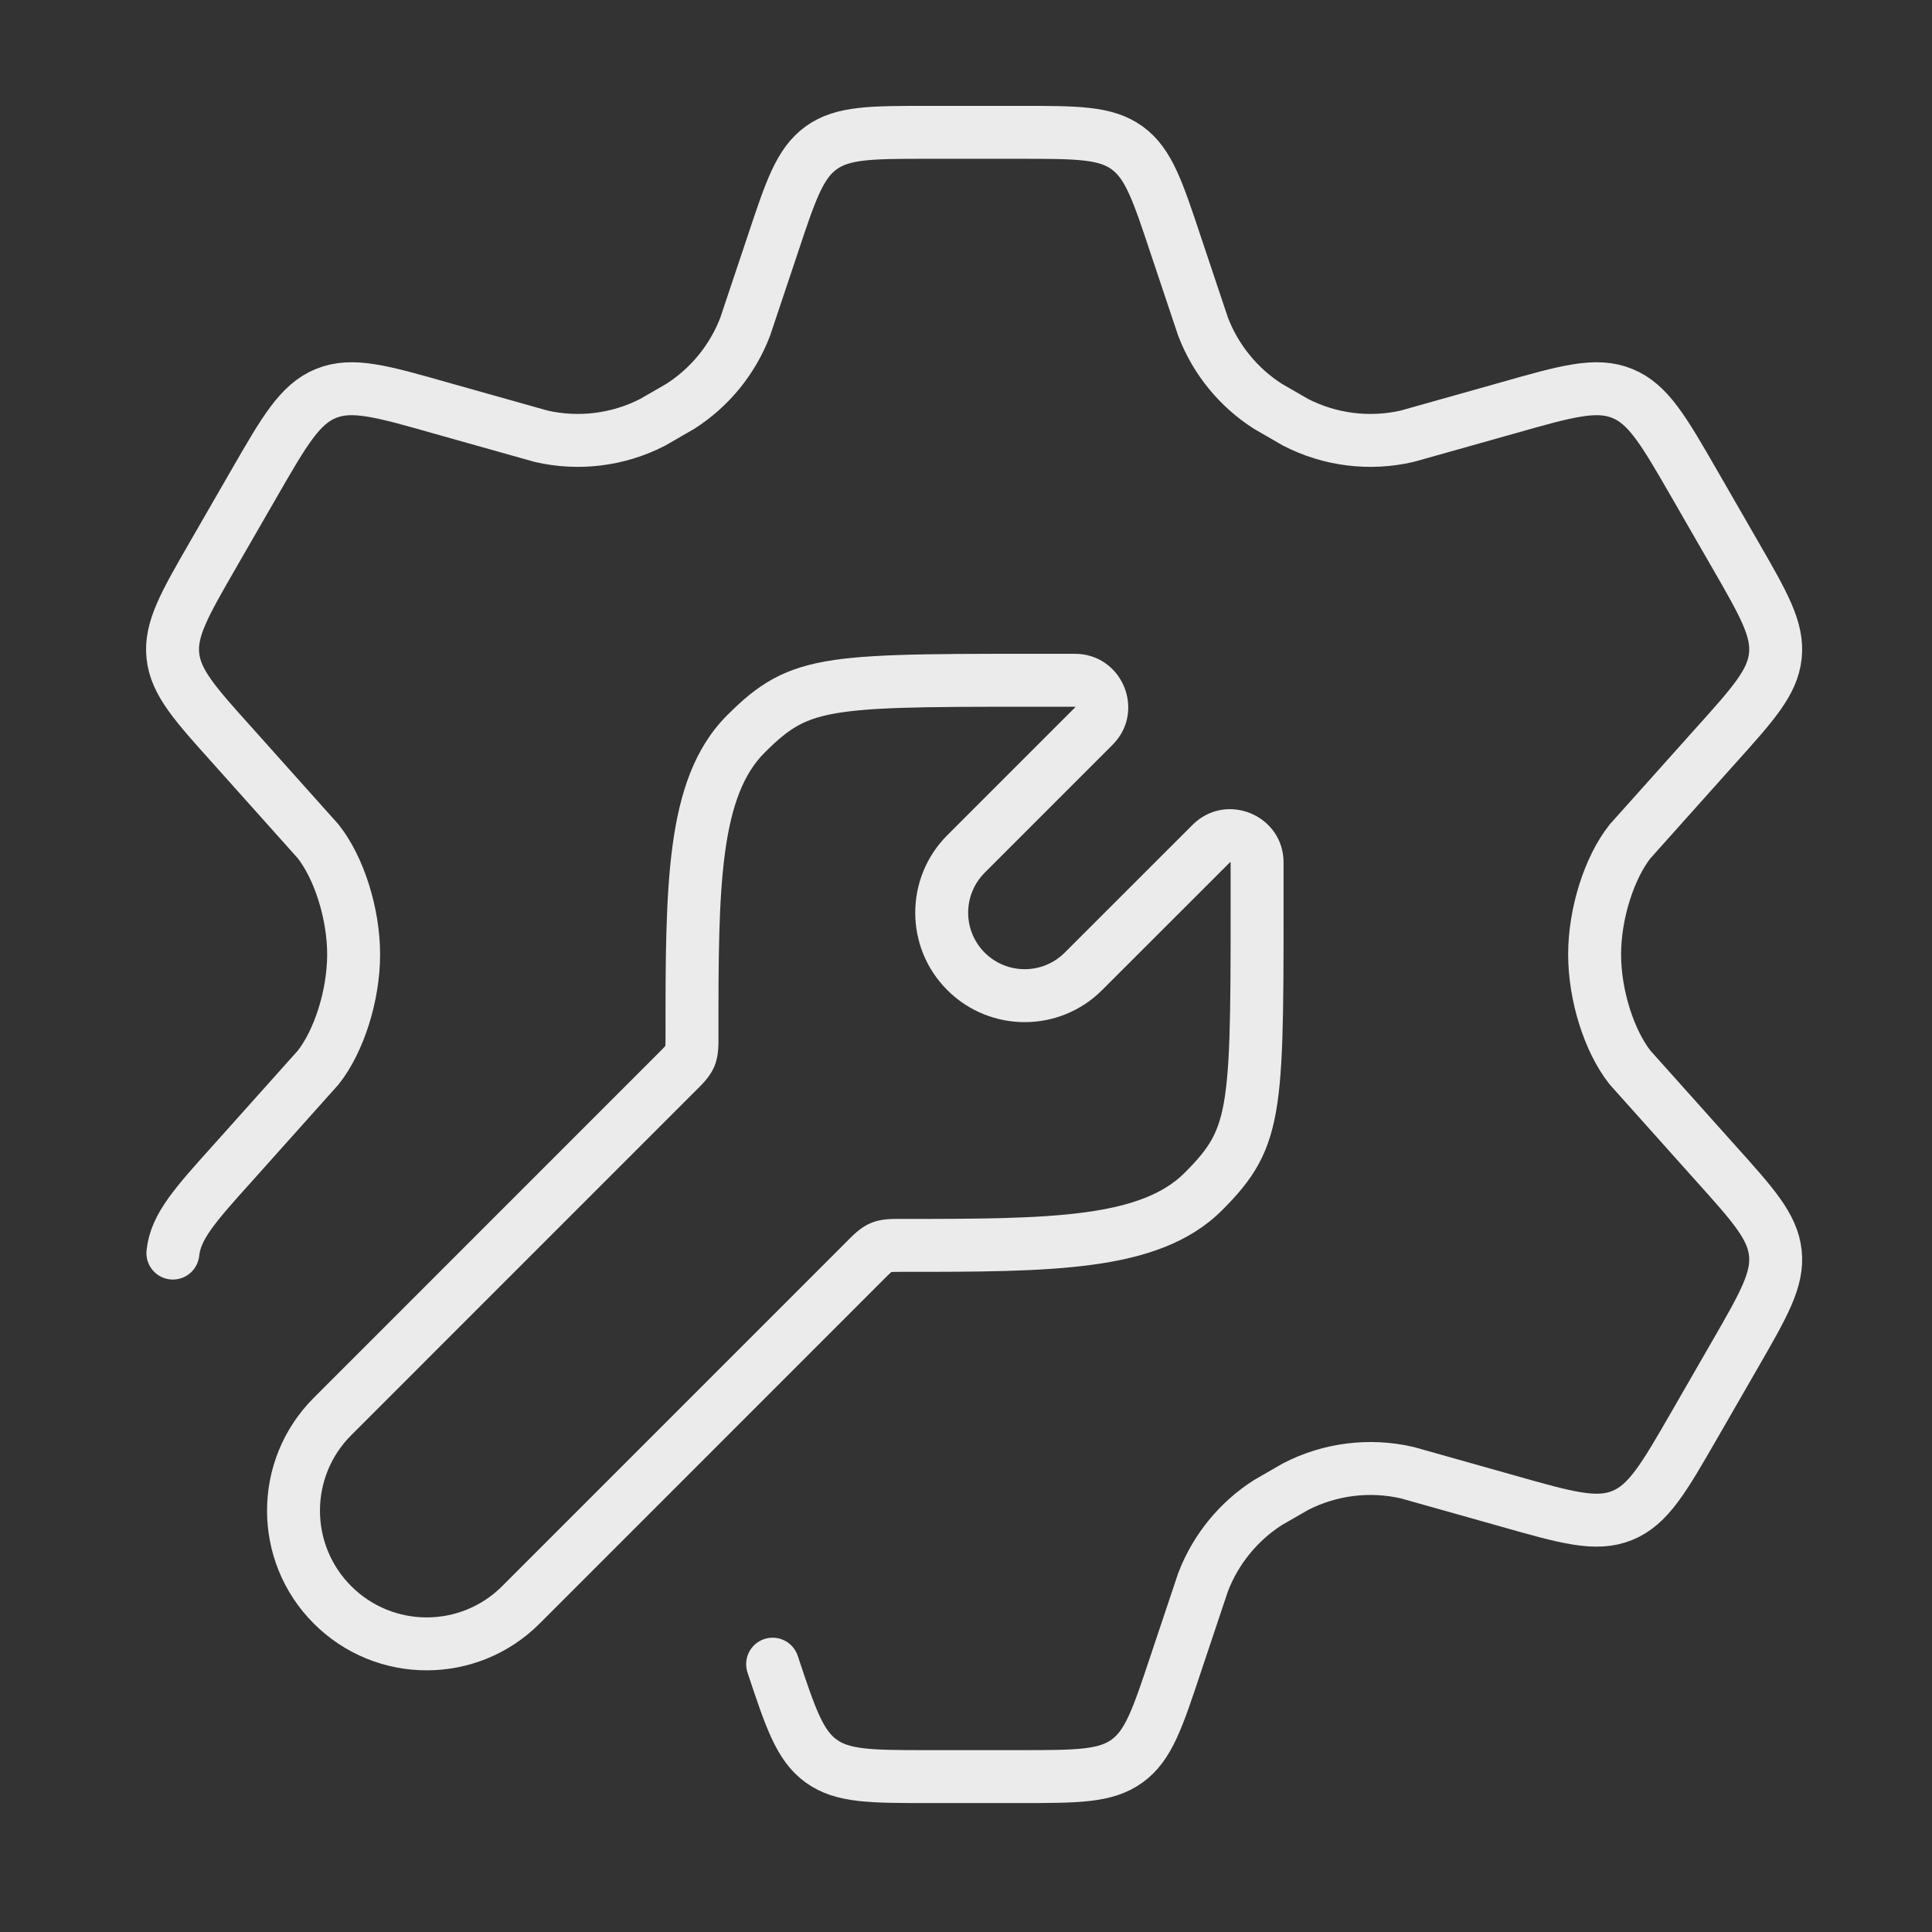
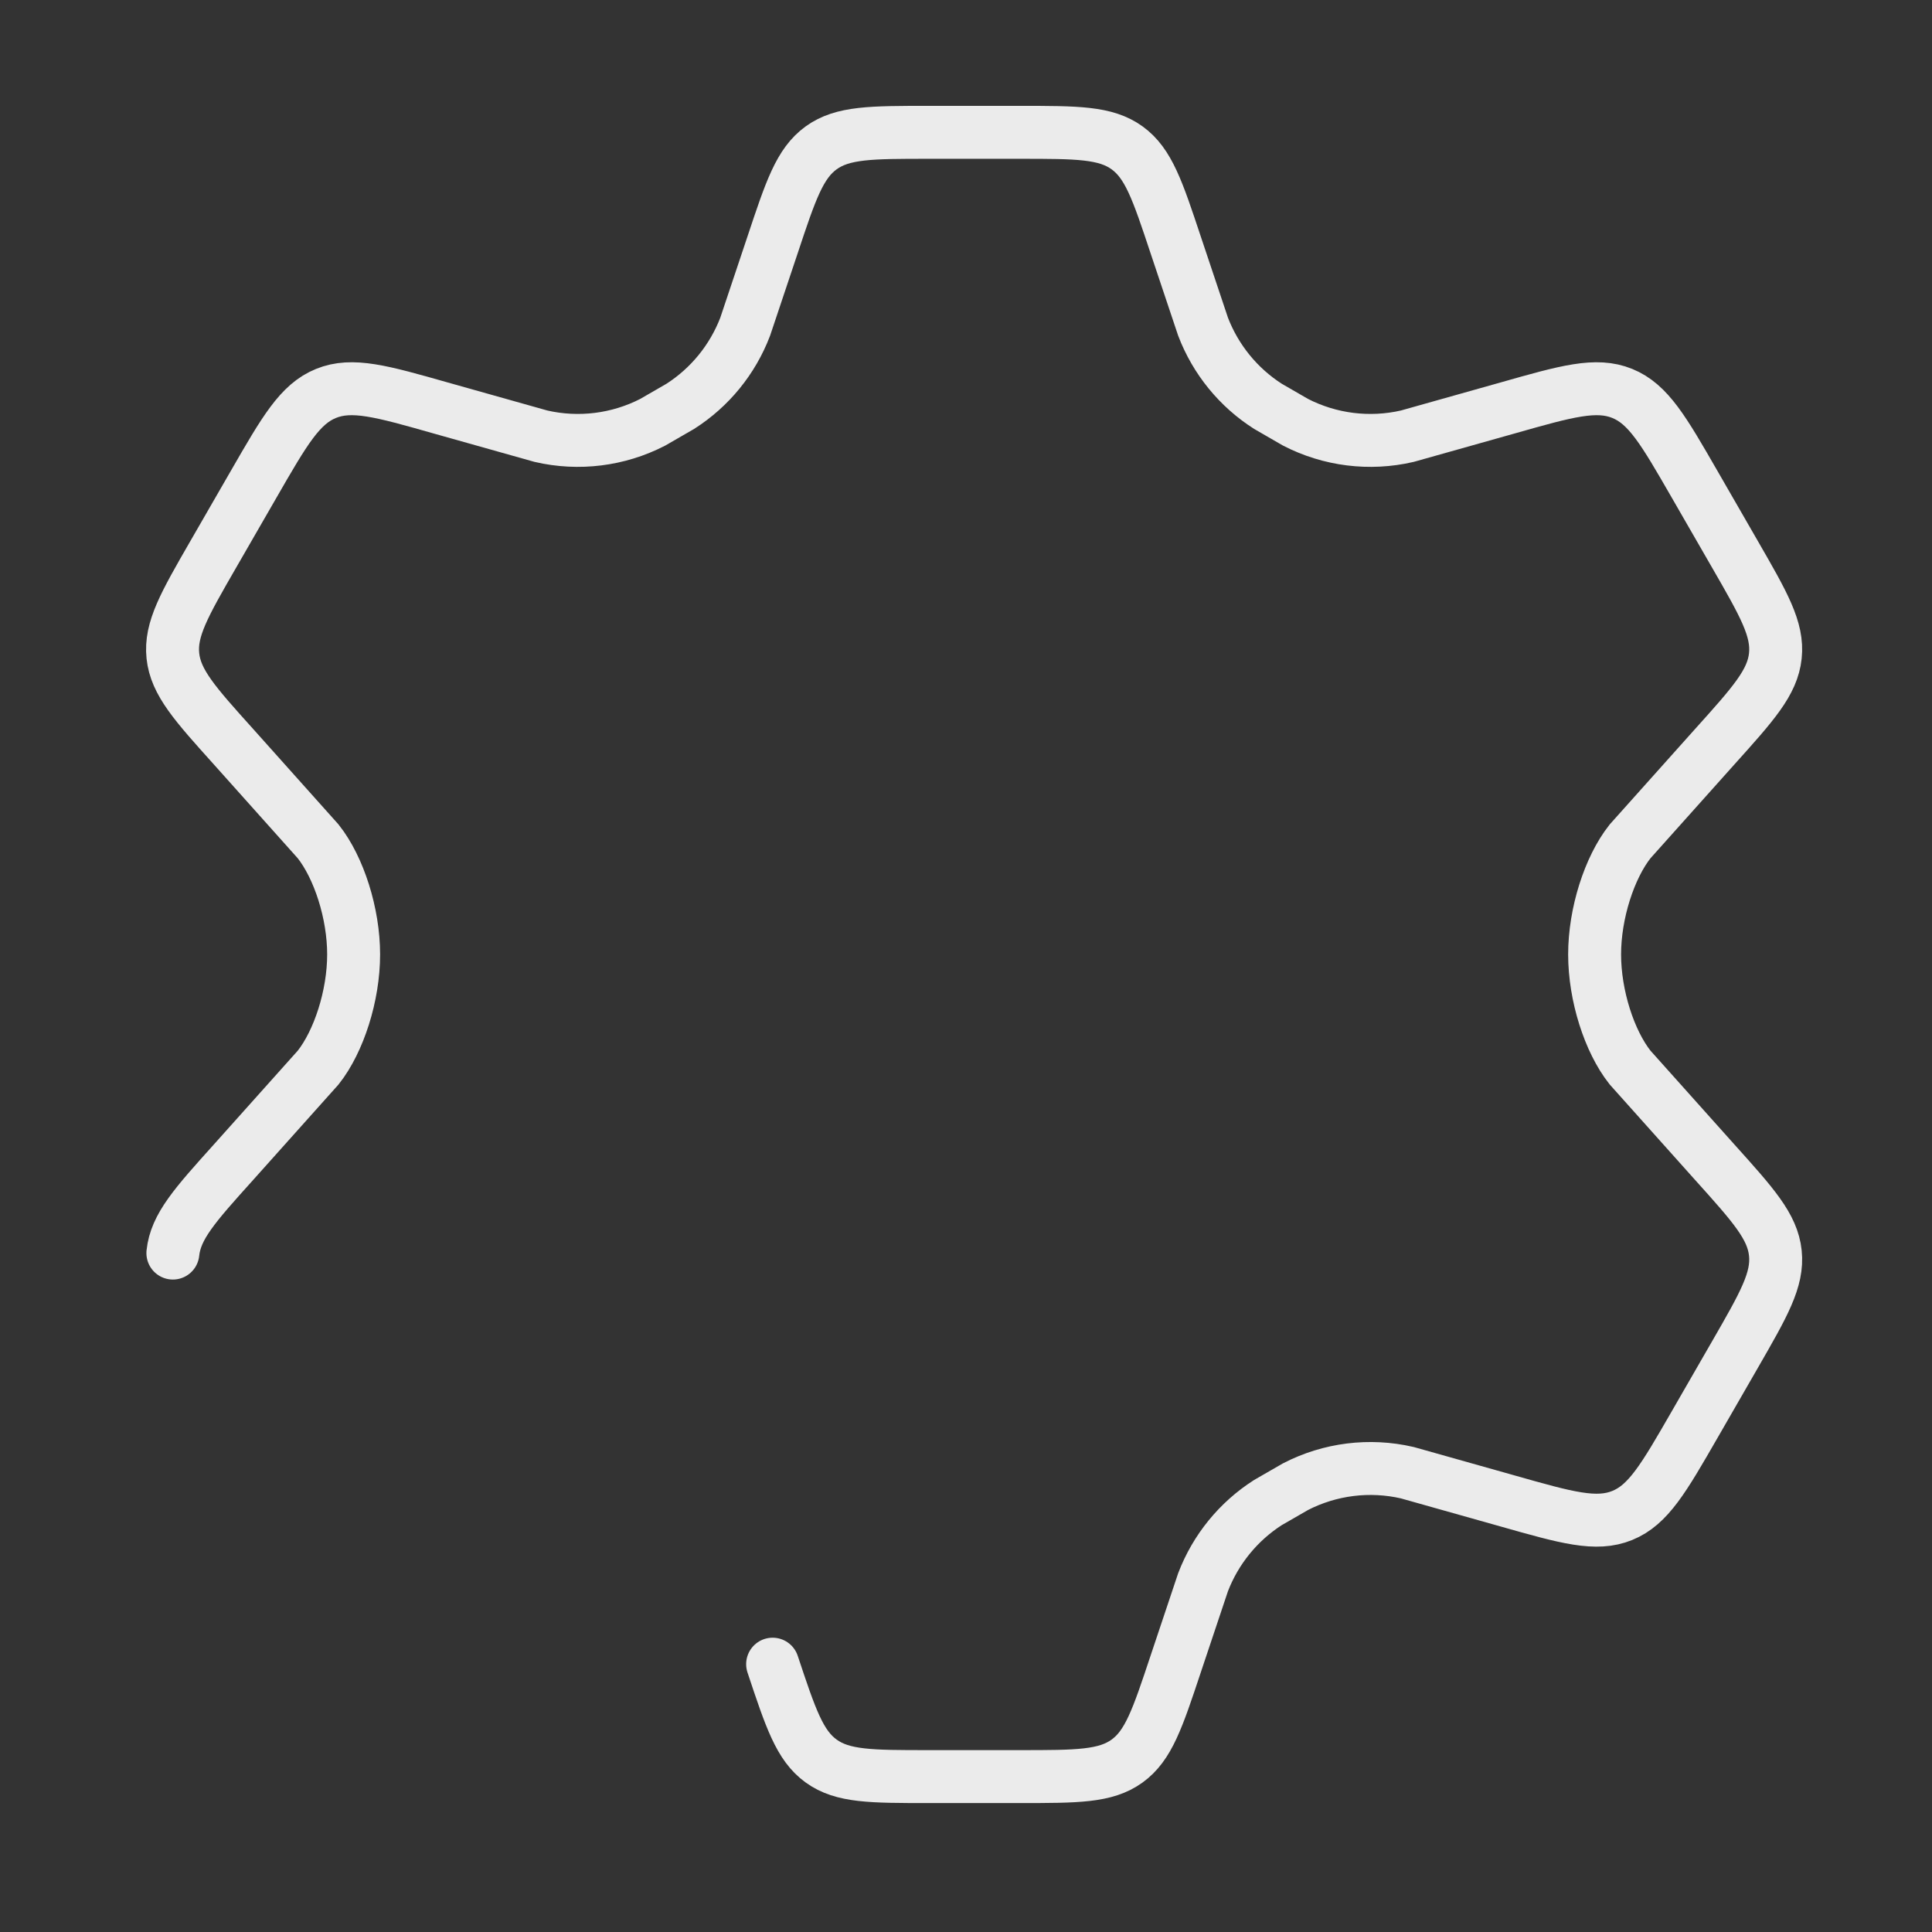
<svg xmlns="http://www.w3.org/2000/svg" width="73" height="73" viewBox="0 0 73 73" fill="none">
  <rect x="0" y="0" width="73" height="73" fill="#333333" stroke="none" />
  <g opacity="0.9">
    <path d="M6.532 47.347C6.638 46.343 7.365 45.534 8.821 43.916L12.024 40.335C12.806 39.344 13.362 37.617 13.362 36.063C13.362 34.511 12.806 32.784 12.023 31.793L8.821 28.212C7.365 26.594 6.638 25.785 6.532 24.78C6.427 23.776 6.97 22.833 8.057 20.947L9.591 18.286C10.75 16.274 11.33 15.267 12.317 14.866C13.303 14.465 14.419 14.781 16.65 15.415L20.441 16.482C21.865 16.811 23.36 16.625 24.661 15.956L25.707 15.352C26.823 14.638 27.681 13.585 28.156 12.346L29.193 9.248C29.875 7.198 30.216 6.173 31.028 5.586C31.84 5 32.919 5 35.075 5H38.538C40.695 5 41.774 5 42.586 5.586C43.398 6.173 43.739 7.198 44.421 9.248L45.458 12.346C45.933 13.585 46.791 14.638 47.907 15.352L48.953 15.956C50.254 16.625 51.748 16.811 53.173 16.482L56.964 15.415C59.195 14.781 60.311 14.465 61.297 14.866C62.284 15.267 62.864 16.274 64.023 18.286L65.556 20.947C66.643 22.833 67.187 23.776 67.081 24.78C66.976 25.785 66.248 26.594 64.793 28.212L61.59 31.793C60.808 32.784 60.252 34.511 60.252 36.063C60.252 37.617 60.807 39.344 61.59 40.335L64.793 43.916C66.248 45.534 66.976 46.343 67.081 47.347C67.187 48.351 66.643 49.294 65.556 51.181L64.023 53.842C62.864 55.854 62.284 56.86 61.297 57.261C60.311 57.663 59.195 57.346 56.964 56.713L53.173 55.645C51.748 55.316 50.253 55.503 48.953 56.172L47.906 56.775C46.791 57.49 45.933 58.543 45.458 59.781L44.421 62.88C43.739 64.93 43.398 65.955 42.586 66.541C41.774 67.128 40.695 67.128 38.538 67.128H35.075C32.919 67.128 31.84 67.128 31.028 66.541C30.216 65.955 29.875 64.93 29.193 62.88" stroke="white" stroke-width="2" stroke-linecap="round" />
-     <path d="M45.468 45.022L46.175 45.729V45.729L45.468 45.022ZM47.499 32.596L46.499 32.592V32.596H47.499ZM45.766 31.875L46.473 32.582V32.582L45.766 31.875ZM40.937 36.702L40.23 35.995L40.23 35.995L40.937 36.702ZM36.499 36.702L37.206 35.995L36.499 36.702ZM28.181 27.734L28.888 28.441L28.181 27.734ZM40.609 25.704V26.704L40.613 26.704L40.609 25.704ZM41.33 27.436L42.037 28.143L42.037 28.143L41.33 27.436ZM36.502 32.264L35.795 31.557L35.795 31.557L36.502 32.264ZM12.564 53.521L13.271 54.228L13.271 54.228L12.564 53.521ZM19.682 60.639L20.389 61.346L20.389 61.346L19.682 60.639ZM26.147 39.107L25.147 39.108L26.147 39.107ZM26.071 39.906L25.147 39.523L26.071 39.906ZM34.093 47.056L34.093 46.056L34.093 47.056ZM33.294 47.132L33.677 48.056L33.294 47.132ZM34.092 48.056C36.889 48.057 39.304 48.056 41.273 47.788C43.246 47.52 44.939 46.965 46.175 45.729L44.761 44.315C43.978 45.097 42.803 45.561 41.003 45.806C39.199 46.051 36.935 46.057 34.093 46.056L34.092 48.056ZM46.175 45.729C46.728 45.176 47.199 44.641 47.557 43.984C47.919 43.32 48.134 42.59 48.267 41.675C48.524 39.912 48.499 37.231 48.499 32.596H46.499C46.499 37.337 46.517 39.81 46.288 41.387C46.178 42.142 46.018 42.629 45.8 43.028C45.579 43.434 45.266 43.81 44.761 44.315L46.175 45.729ZM48.499 32.601C48.507 30.8 46.33 29.898 45.059 31.168L46.473 32.582C46.481 32.574 46.485 32.573 46.483 32.574C46.482 32.575 46.479 32.575 46.477 32.576C46.476 32.576 46.476 32.576 46.479 32.576C46.482 32.576 46.486 32.577 46.49 32.579C46.495 32.581 46.498 32.583 46.5 32.585C46.502 32.587 46.502 32.587 46.501 32.585C46.5 32.584 46.499 32.581 46.498 32.58C46.498 32.578 46.499 32.581 46.499 32.592L48.499 32.601ZM45.059 31.168L40.23 35.995L41.644 37.409L46.473 32.582L45.059 31.168ZM40.23 35.995C39.395 36.829 38.041 36.829 37.206 35.995L35.792 37.409C37.408 39.025 40.028 39.025 41.644 37.409L40.23 35.995ZM27.147 39.107C27.145 36.267 27.151 34.004 27.397 32.199C27.642 30.4 28.106 29.224 28.888 28.441L27.474 27.027C26.238 28.263 25.683 29.956 25.415 31.93C25.147 33.898 25.145 36.313 25.147 39.108L27.147 39.107ZM28.888 28.441C29.393 27.936 29.769 27.624 30.176 27.402C30.575 27.185 31.061 27.025 31.817 26.915C33.394 26.685 35.868 26.704 40.609 26.704V24.704C35.974 24.704 33.292 24.679 31.529 24.936C30.614 25.069 29.884 25.284 29.219 25.646C28.562 26.003 28.027 26.474 27.474 27.027L28.888 28.441ZM40.613 26.704C40.624 26.703 40.628 26.705 40.626 26.704C40.624 26.704 40.622 26.703 40.62 26.702C40.618 26.701 40.619 26.701 40.62 26.703C40.622 26.705 40.624 26.708 40.626 26.712C40.628 26.717 40.629 26.721 40.629 26.724C40.63 26.726 40.629 26.727 40.63 26.725C40.63 26.723 40.631 26.721 40.631 26.719C40.632 26.718 40.631 26.721 40.623 26.729L42.037 28.143C43.308 26.872 42.405 24.696 40.604 24.704L40.613 26.704ZM40.623 26.729L35.795 31.557L37.21 32.971L42.037 28.143L40.623 26.729ZM35.795 31.557C34.181 33.172 34.175 35.791 35.792 37.409L37.206 35.995C36.373 35.161 36.373 33.808 37.21 32.971L35.795 31.557ZM13.271 59.932C11.696 58.357 11.696 55.803 13.271 54.228L11.857 52.814C9.501 55.17 9.501 58.99 11.857 61.346L13.271 59.932ZM18.975 59.932C17.4 61.507 14.846 61.507 13.271 59.932L11.857 61.346C14.213 63.702 18.033 63.702 20.389 61.346L18.975 59.932ZM31.97 46.935L18.974 59.932L20.389 61.346L33.384 48.349L31.97 46.935ZM13.271 54.228L26.268 41.23L24.854 39.816L11.857 52.814L13.271 54.228ZM25.147 39.108C25.147 39.327 25.146 39.437 25.14 39.516C25.136 39.578 25.131 39.562 25.147 39.523L26.995 40.288C27.165 39.878 27.147 39.435 27.147 39.107L25.147 39.108ZM26.268 41.23C26.5 40.999 26.825 40.699 26.995 40.288L25.147 39.523C25.163 39.485 25.178 39.476 25.137 39.524C25.086 39.583 25.009 39.661 24.854 39.816L26.268 41.23ZM34.093 46.056C33.765 46.056 33.322 46.038 32.912 46.208L33.677 48.056C33.638 48.072 33.622 48.067 33.684 48.063C33.763 48.057 33.873 48.056 34.092 48.056L34.093 46.056ZM33.384 48.349C33.539 48.194 33.617 48.117 33.676 48.066C33.724 48.025 33.715 48.04 33.677 48.056L32.912 46.208C32.501 46.378 32.201 46.703 31.97 46.935L33.384 48.349Z" fill="white" />
  </g>
</svg>